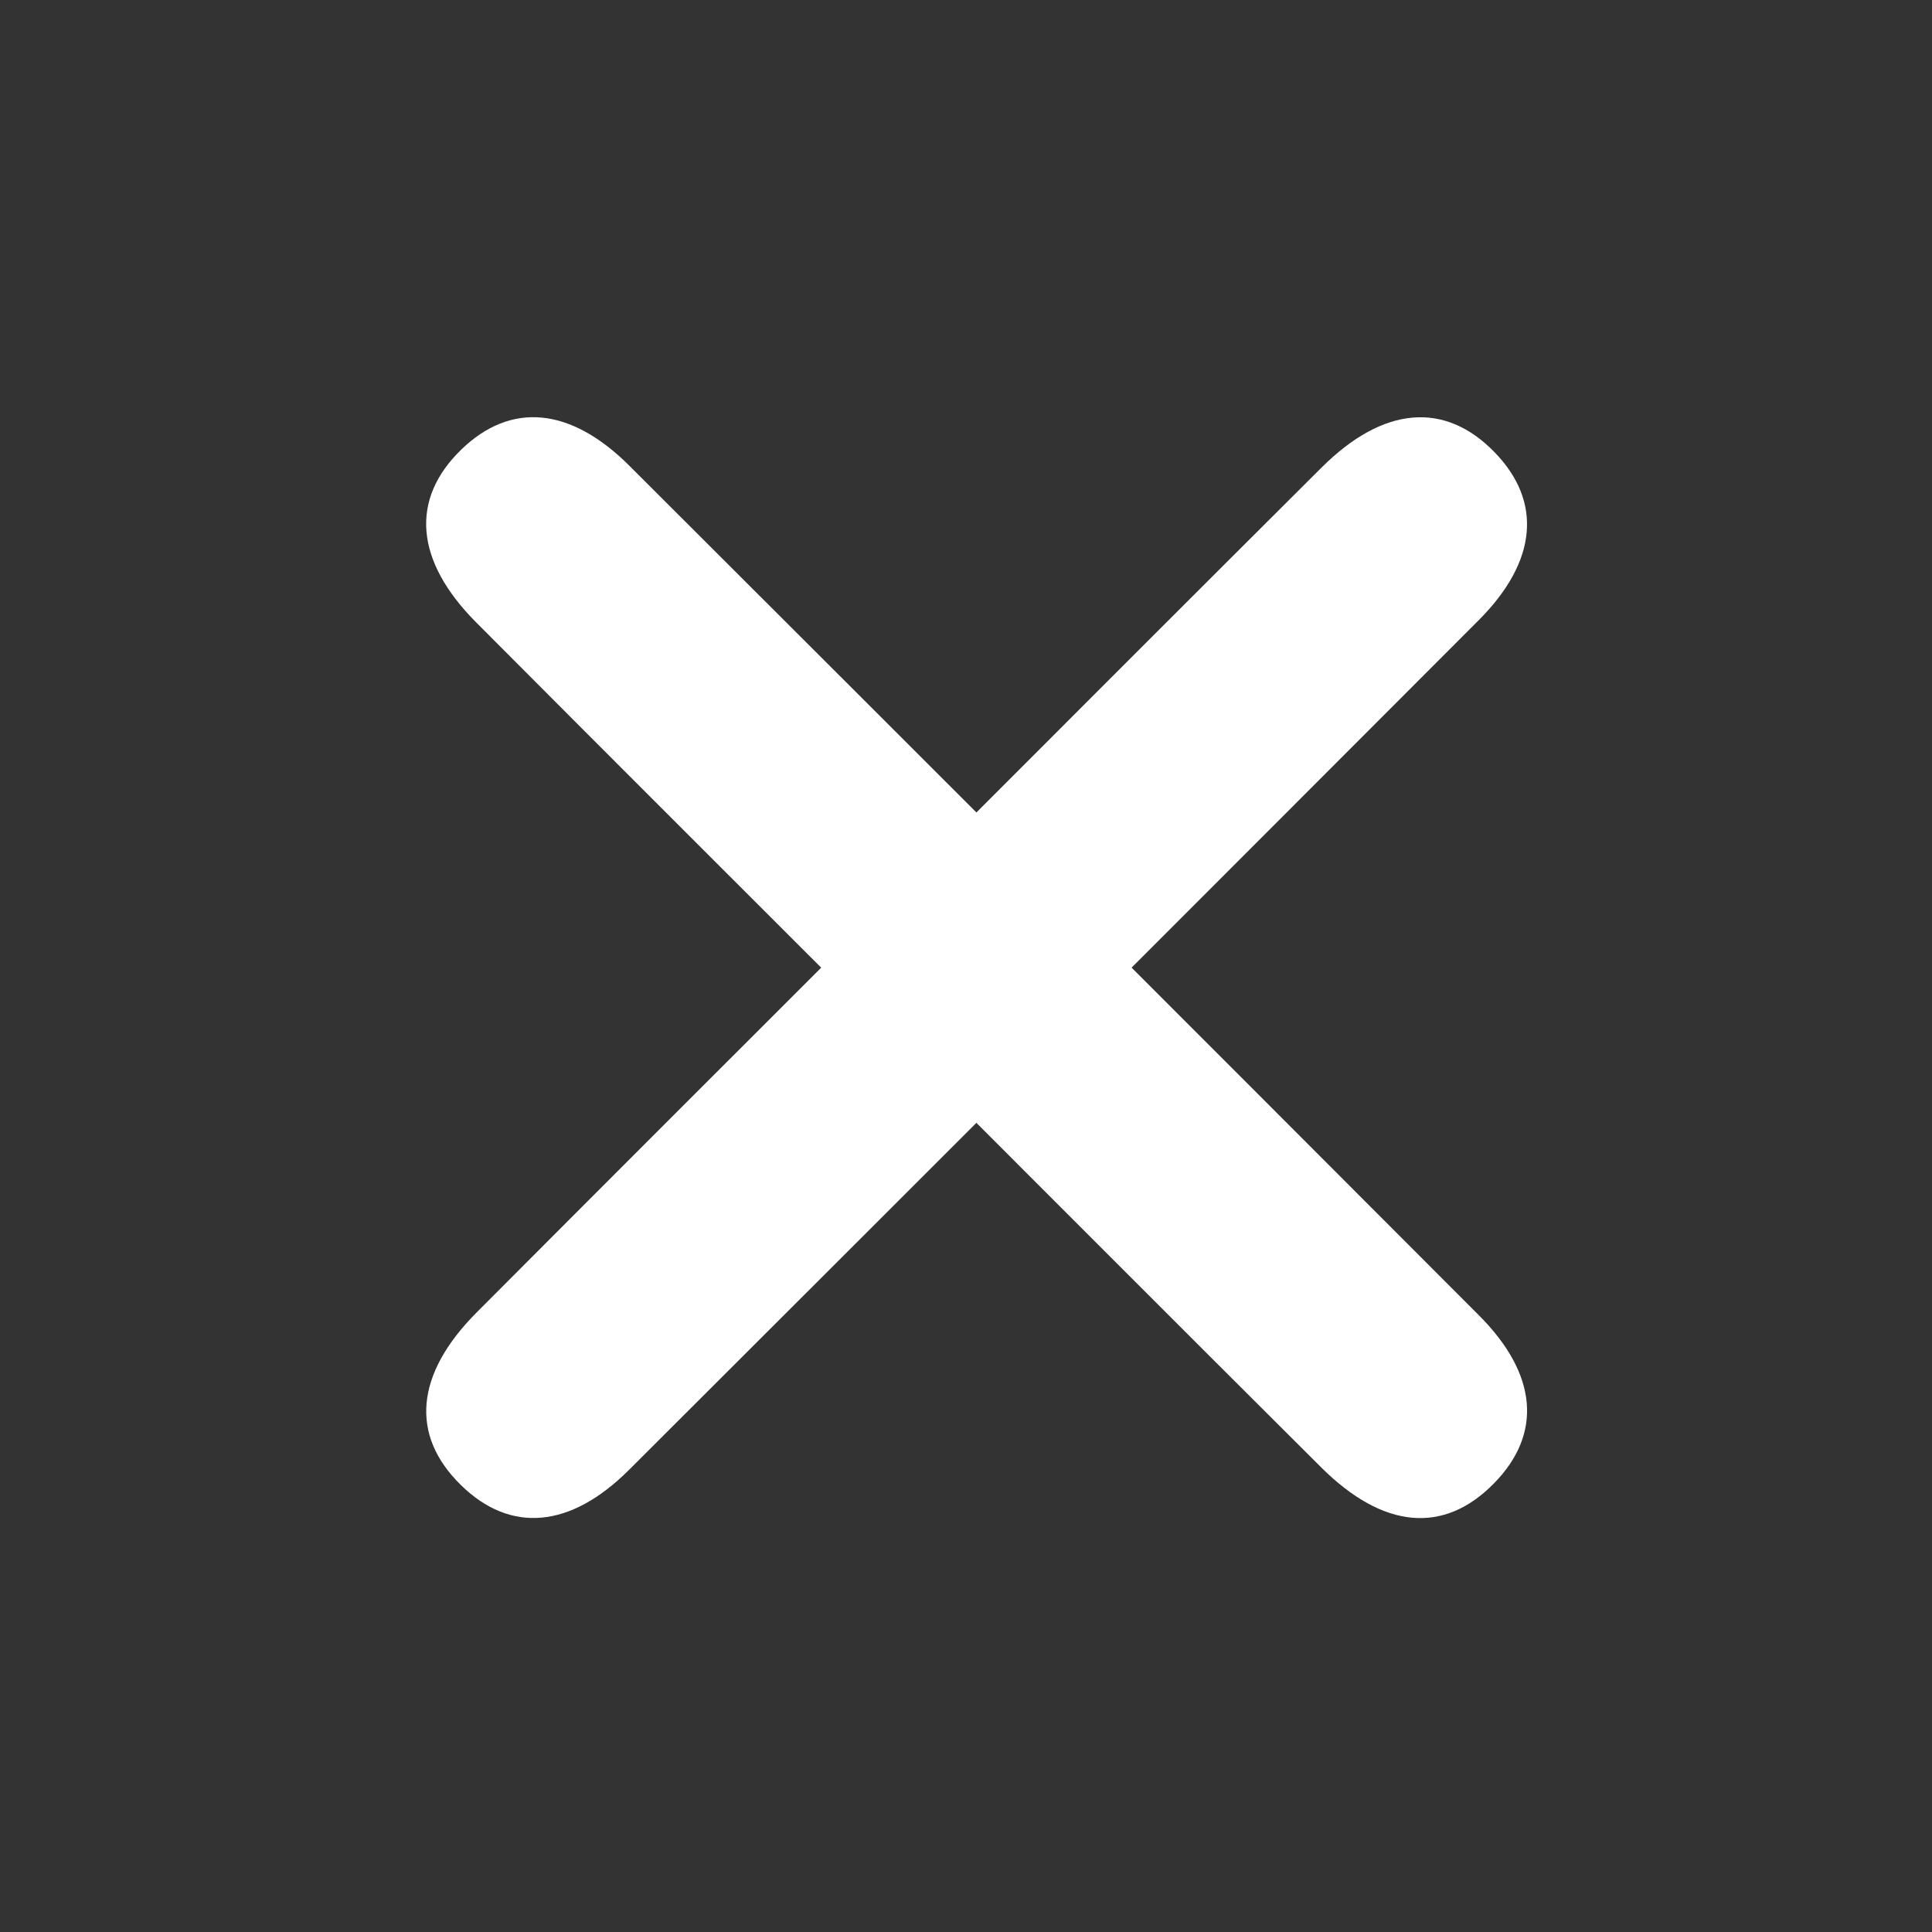
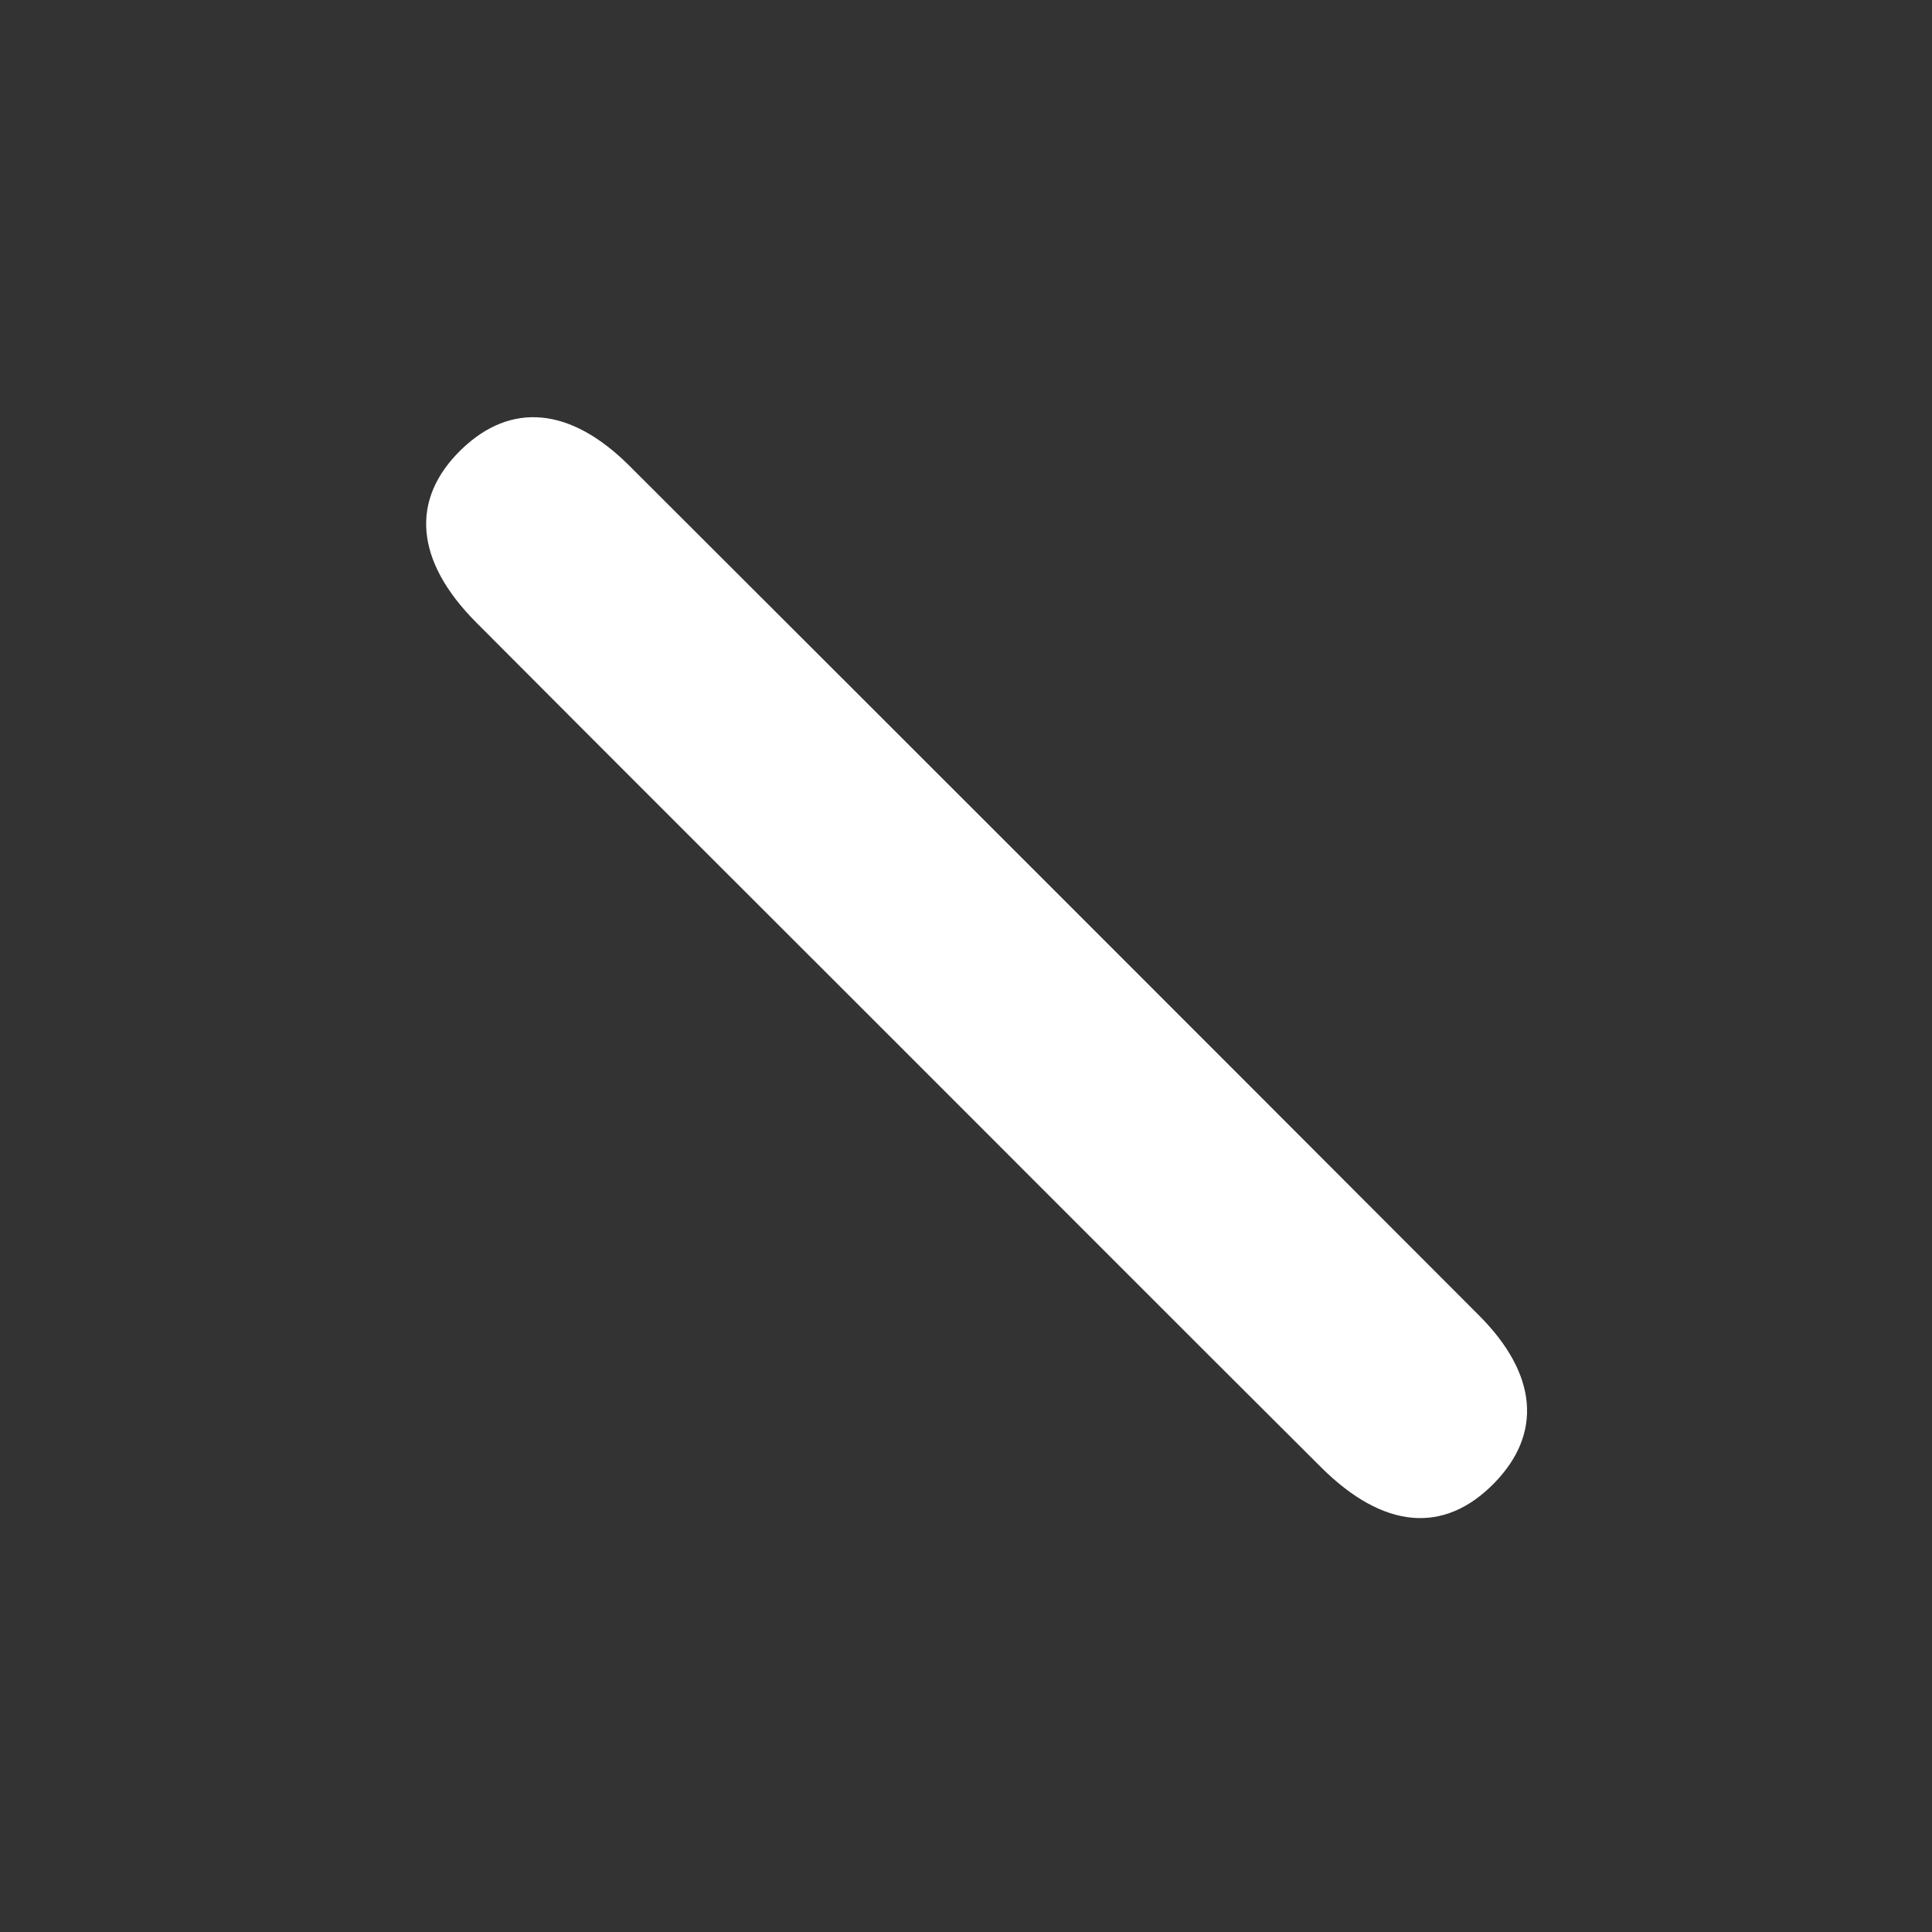
<svg xmlns="http://www.w3.org/2000/svg" version="1.1" id="Layer_1" x="0px" y="0px" viewBox="0 0 70 70" enable-background="new 0 0 70 70" xml:space="preserve">
  <rect x="0" y="0" width="70" height="70" fill="#333333" stroke="none" />
  <path fill="#FFFFFF" d="M32.556,37.861c-5.102-5.102-10.211-10.196-15.302-15.309c-2.227-2.235-2.399-4.464-0.539-6.265  c1.788-1.731,3.946-1.549,6.086,0.586C33.072,27.127,43.335,37.388,53.588,47.66c2.133,2.138,2.297,4.296,0.542,6.085  c-1.814,1.85-4.011,1.663-6.264-0.582C42.753,48.071,37.658,42.962,32.556,37.861z" />
-   <path fill="#FFFFFF" d="M32.751,32.065c5.043-5.043,10.079-10.093,15.133-15.126c2.237-2.229,4.464-2.408,6.265-0.556  c1.736,1.784,1.56,3.951-0.57,6.085C43.325,32.739,33.064,43.002,22.792,53.255c-2.134,2.13-4.3,2.302-6.085,0.559  c-1.853-1.809-1.673-4.018,0.566-6.265C22.424,42.379,27.591,37.225,32.751,32.065z" />
</svg>